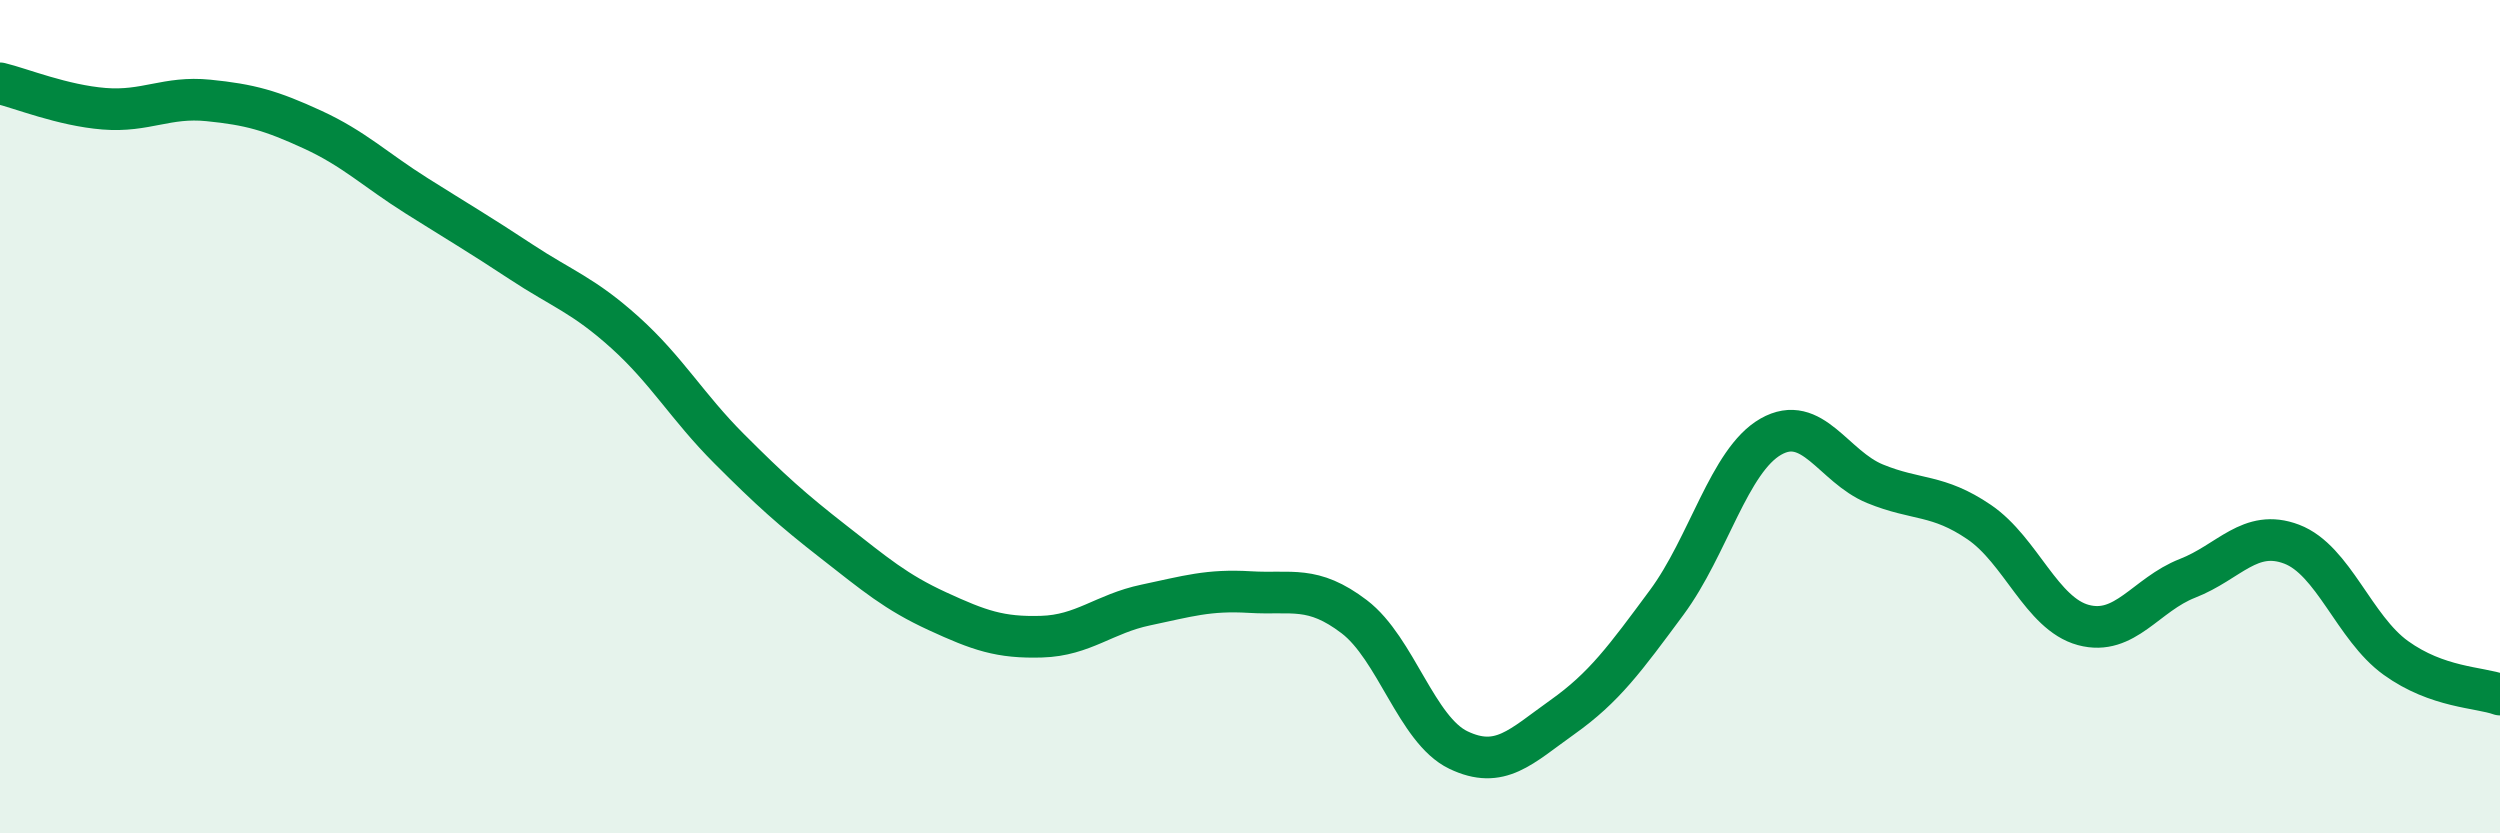
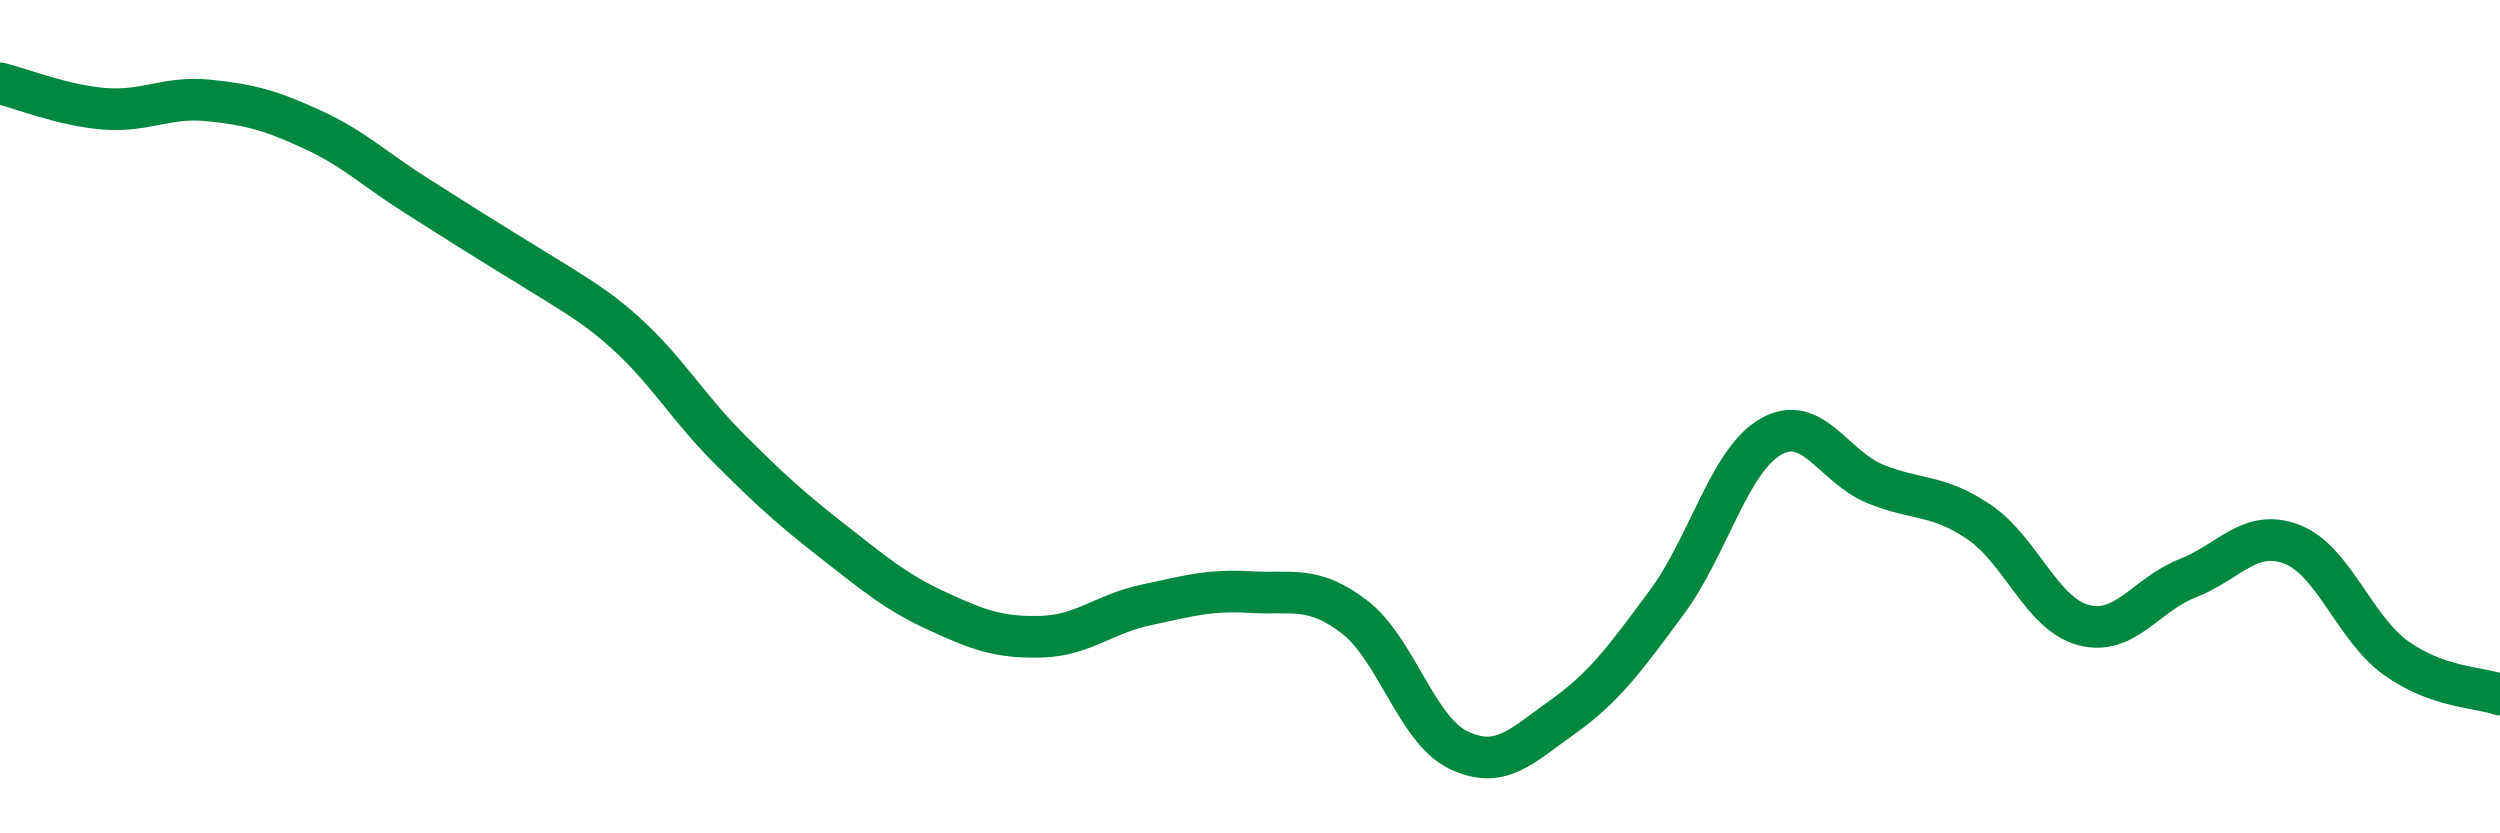
<svg xmlns="http://www.w3.org/2000/svg" width="60" height="20" viewBox="0 0 60 20">
-   <path d="M 0,2 C 0.5,2.12 1.5,2.53 2.5,2.61 C 3.5,2.69 4,2.31 5,2.41 C 6,2.51 6.5,2.65 7.5,3.11 C 8.5,3.57 9,4.07 10,4.7 C 11,5.33 11.5,5.62 12.5,6.28 C 13.5,6.94 14,7.08 15,7.98 C 16,8.88 16.5,9.77 17.5,10.77 C 18.5,11.77 19,12.22 20,13 C 21,13.78 21.5,14.21 22.5,14.67 C 23.5,15.13 24,15.31 25,15.28 C 26,15.25 26.5,14.73 27.5,14.52 C 28.5,14.31 29,14.15 30,14.21 C 31,14.27 31.5,14.04 32.5,14.8 C 33.5,15.56 34,17.52 35,18 C 36,18.48 36.5,17.92 37.5,17.21 C 38.5,16.5 39,15.81 40,14.46 C 41,13.11 41.5,11.05 42.5,10.48 C 43.5,9.91 44,11.2 45,11.61 C 46,12.02 46.5,11.85 47.5,12.53 C 48.5,13.21 49,14.73 50,15 C 51,15.27 51.5,14.27 52.5,13.88 C 53.5,13.49 54,12.68 55,13.06 C 56,13.44 56.5,15.07 57.5,15.79 C 58.5,16.51 59.5,16.49 60,16.67L60 20L0 20Z" fill="#008740" opacity="0.1" stroke-linecap="round" stroke-linejoin="round" />
-   <path d="M 0,2 C 0.5,2.12 1.5,2.53 2.5,2.61 C 3.5,2.69 4,2.31 5,2.41 C 6,2.51 6.5,2.65 7.5,3.11 C 8.5,3.57 9,4.07 10,4.7 C 11,5.33 11.5,5.62 12.5,6.28 C 13.5,6.94 14,7.08 15,7.98 C 16,8.88 16.5,9.77 17.5,10.77 C 18.5,11.77 19,12.22 20,13 C 21,13.78 21.5,14.21 22.5,14.67 C 23.5,15.13 24,15.31 25,15.28 C 26,15.25 26.5,14.73 27.5,14.52 C 28.5,14.31 29,14.15 30,14.21 C 31,14.27 31.5,14.04 32.5,14.8 C 33.5,15.56 34,17.52 35,18 C 36,18.48 36.5,17.92 37.5,17.21 C 38.5,16.5 39,15.81 40,14.46 C 41,13.11 41.5,11.05 42.5,10.48 C 43.5,9.91 44,11.2 45,11.61 C 46,12.02 46.5,11.85 47.5,12.53 C 48.5,13.21 49,14.73 50,15 C 51,15.27 51.5,14.27 52.5,13.88 C 53.5,13.49 54,12.68 55,13.06 C 56,13.44 56.5,15.07 57.5,15.79 C 58.5,16.51 59.5,16.49 60,16.67" stroke="#008740" stroke-width="1" fill="none" stroke-linecap="round" stroke-linejoin="round" />
+   <path d="M 0,2 C 0.5,2.12 1.5,2.53 2.5,2.61 C 3.5,2.69 4,2.31 5,2.41 C 6,2.51 6.5,2.65 7.5,3.11 C 8.5,3.57 9,4.07 10,4.7 C 13.5,6.94 14,7.08 15,7.98 C 16,8.88 16.5,9.77 17.5,10.77 C 18.5,11.77 19,12.22 20,13 C 21,13.78 21.5,14.21 22.5,14.67 C 23.5,15.13 24,15.31 25,15.28 C 26,15.25 26.5,14.73 27.5,14.52 C 28.5,14.31 29,14.15 30,14.21 C 31,14.27 31.5,14.04 32.5,14.8 C 33.5,15.56 34,17.52 35,18 C 36,18.48 36.5,17.92 37.5,17.21 C 38.5,16.5 39,15.81 40,14.46 C 41,13.11 41.5,11.05 42.5,10.48 C 43.5,9.91 44,11.2 45,11.61 C 46,12.02 46.5,11.85 47.5,12.53 C 48.5,13.21 49,14.73 50,15 C 51,15.27 51.5,14.27 52.5,13.88 C 53.5,13.49 54,12.68 55,13.06 C 56,13.44 56.5,15.07 57.5,15.79 C 58.5,16.51 59.5,16.49 60,16.67" stroke="#008740" stroke-width="1" fill="none" stroke-linecap="round" stroke-linejoin="round" />
</svg>